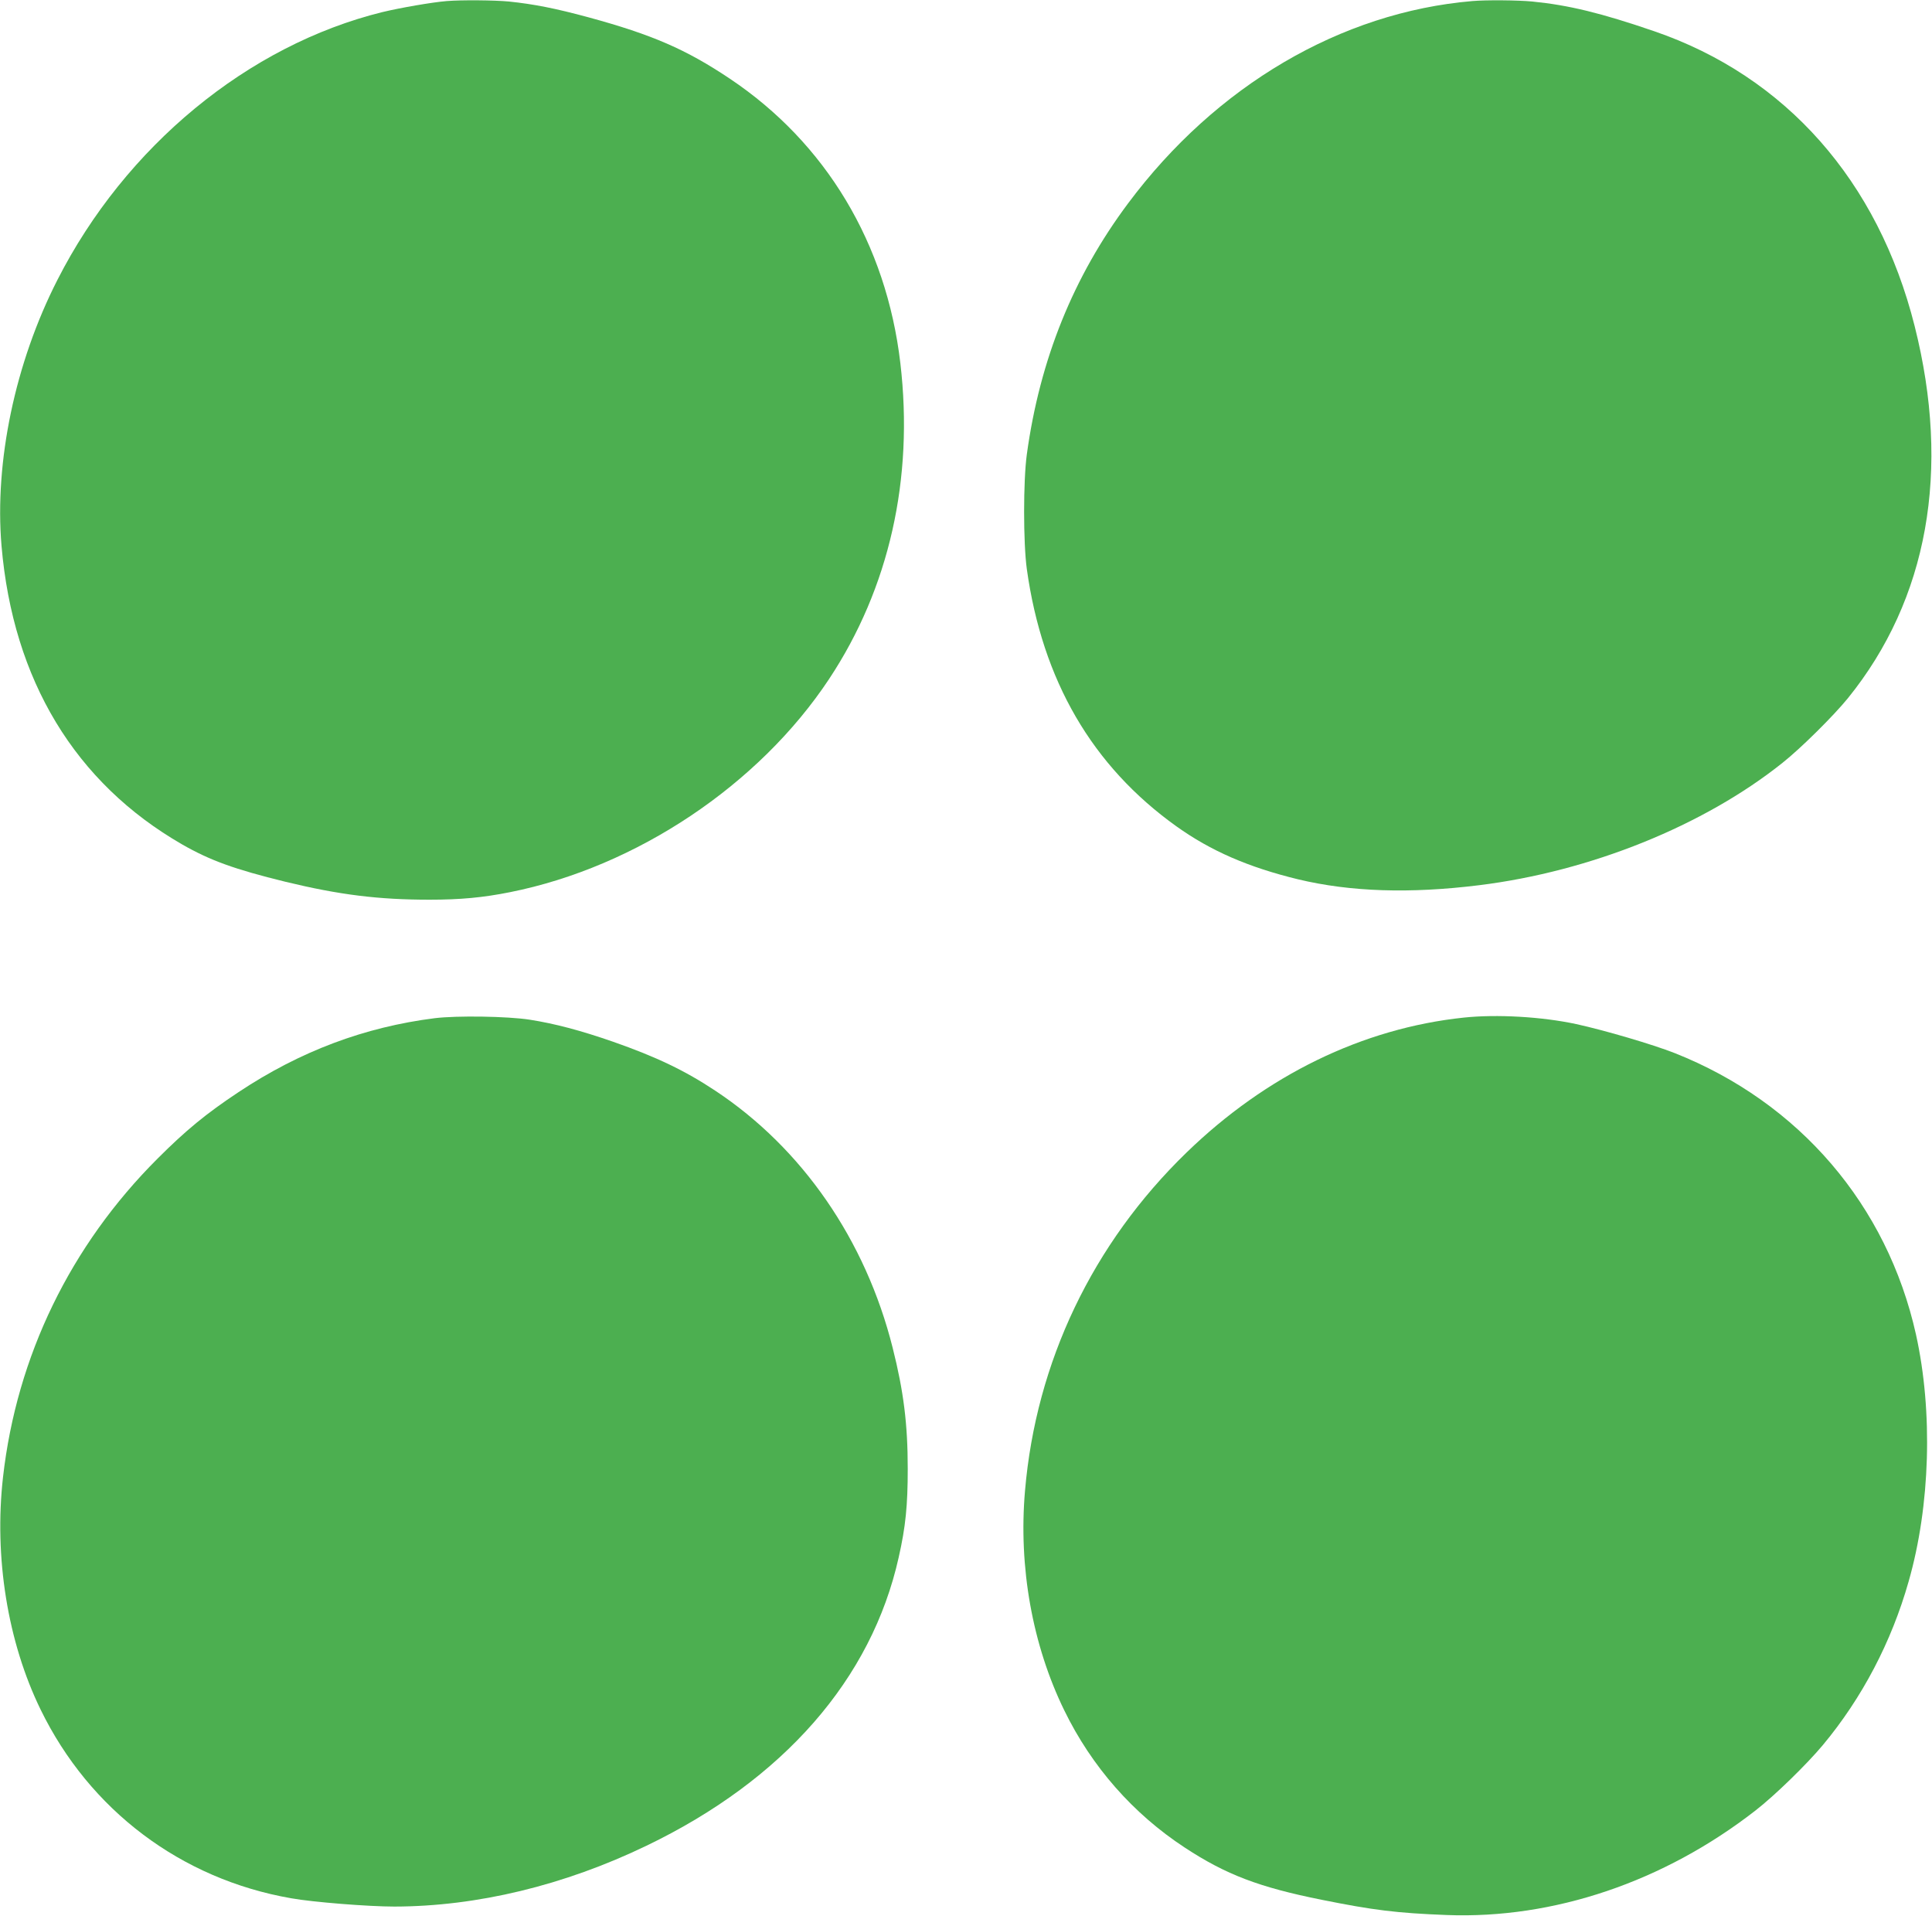
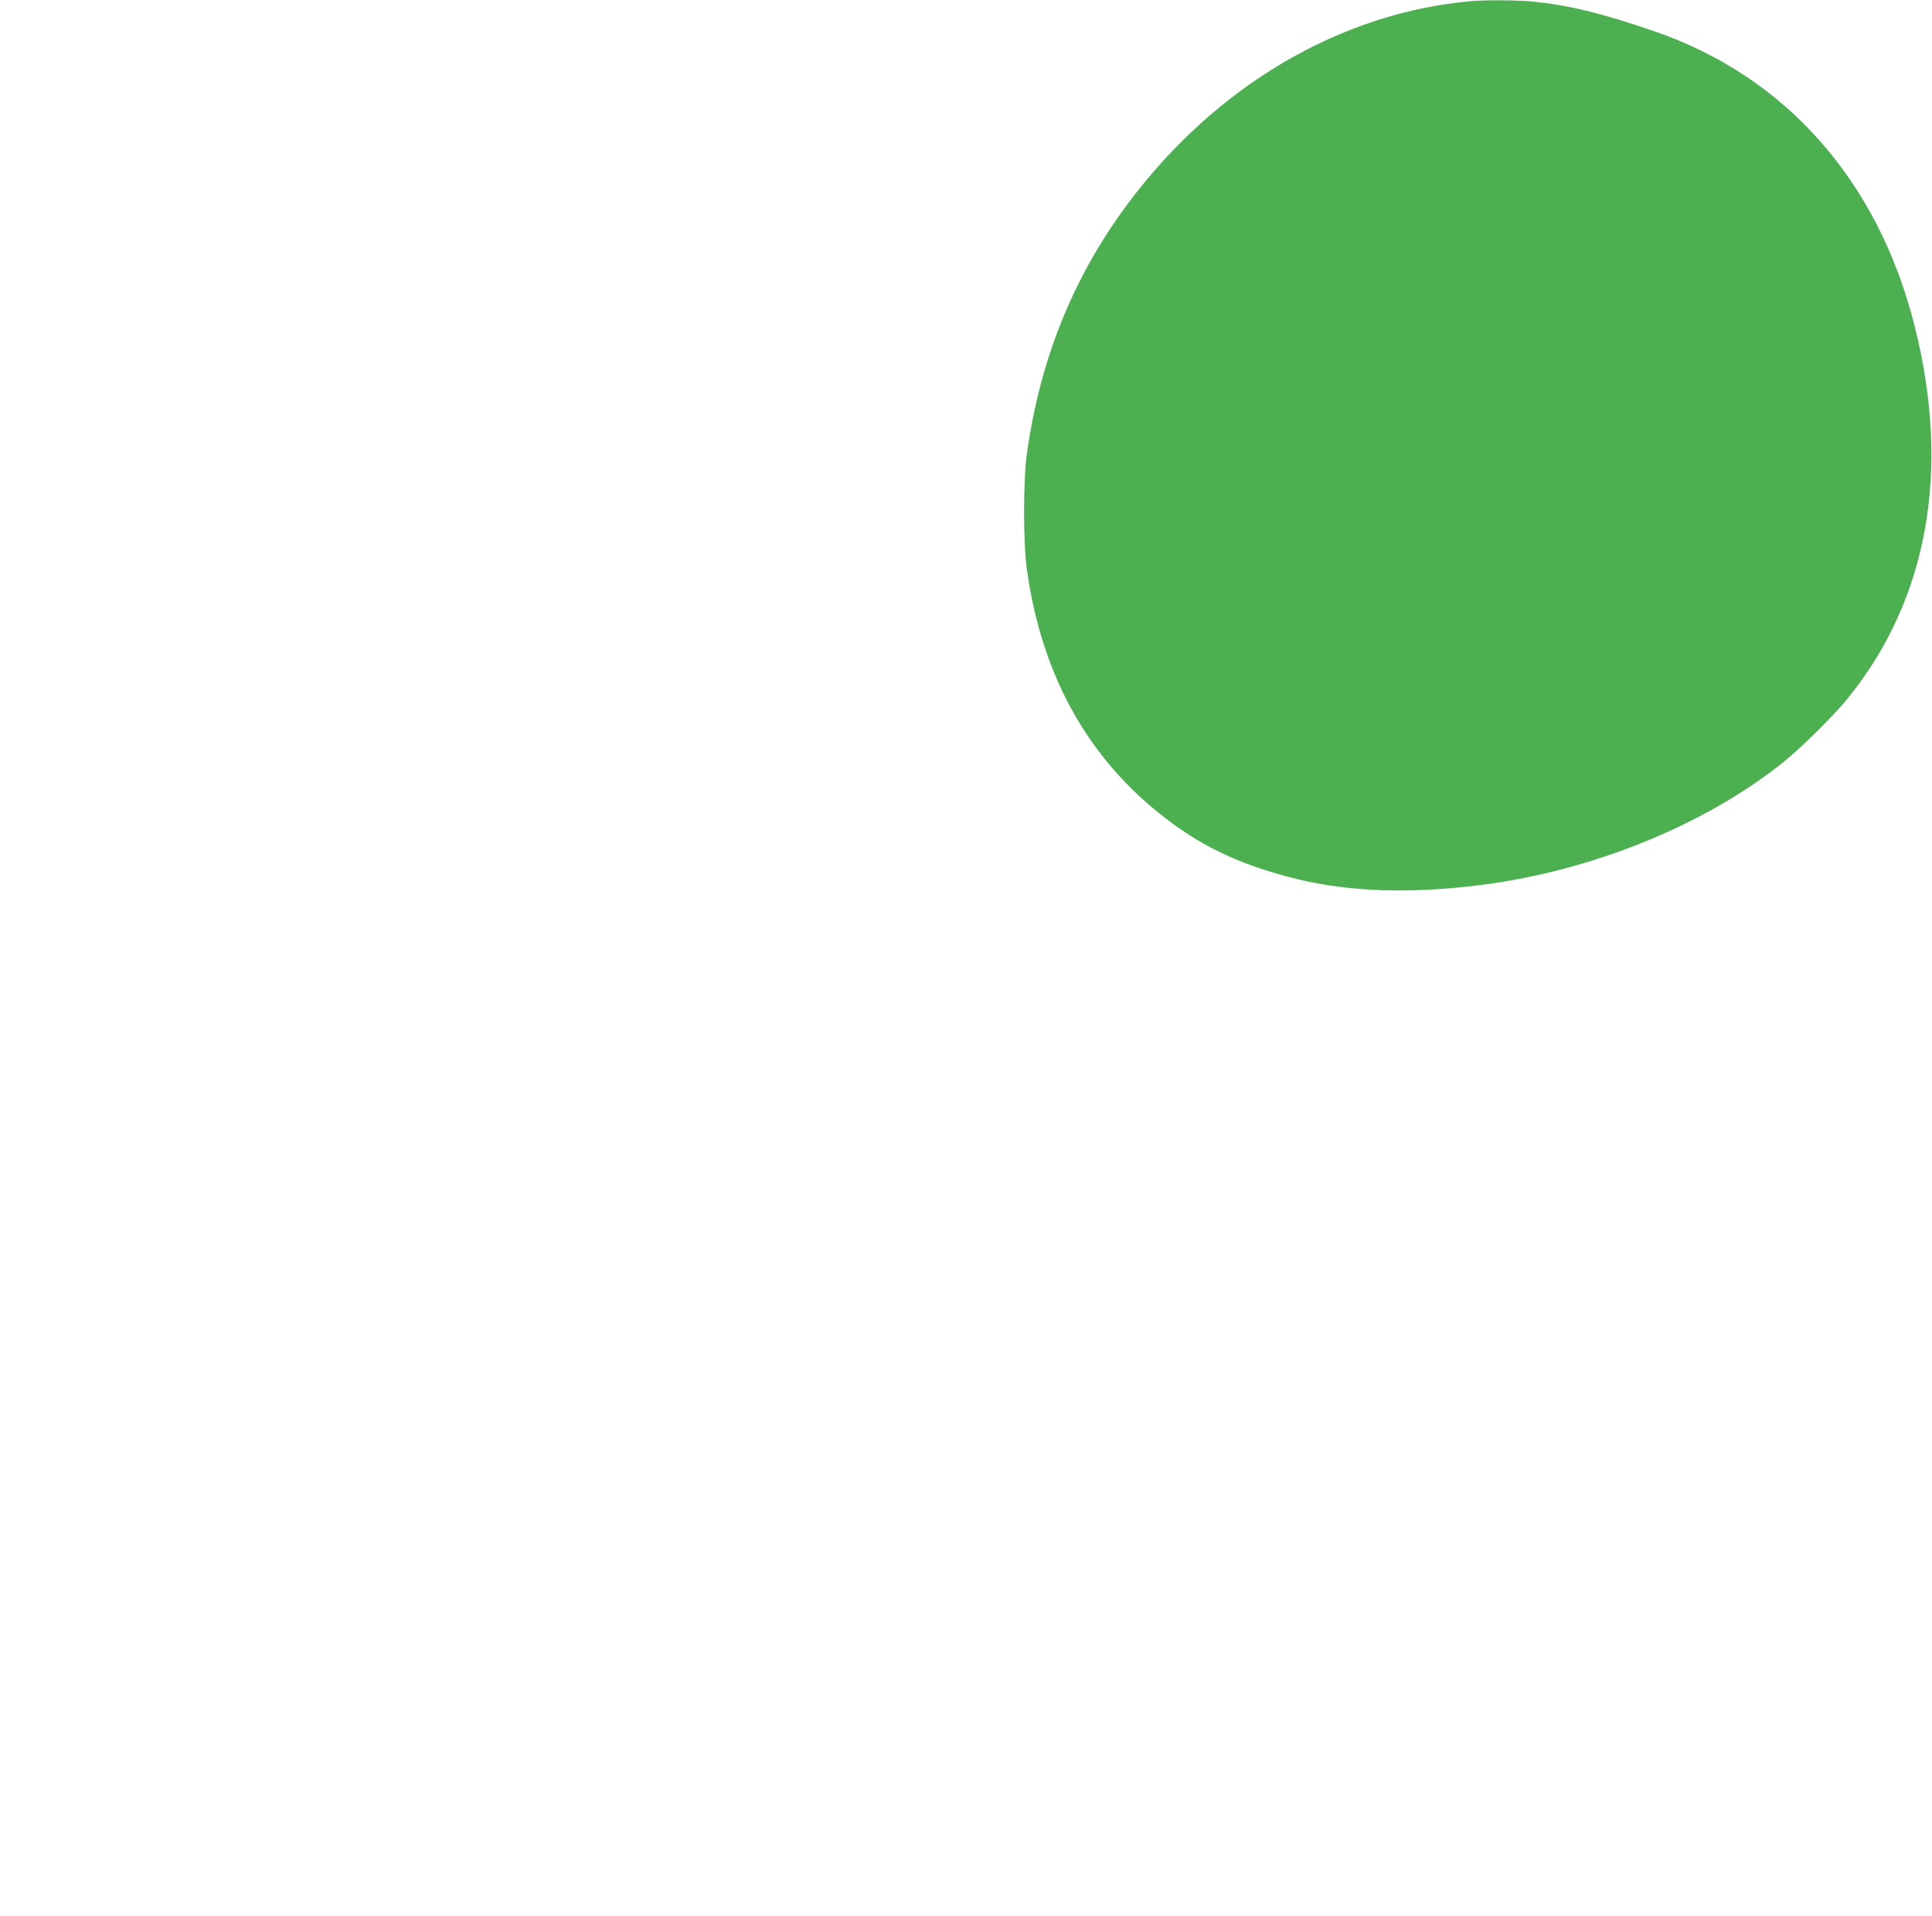
<svg xmlns="http://www.w3.org/2000/svg" version="1.0" width="1280pt" height="1269pt" viewBox="0 0 1280 1269" preserveAspectRatio="xMidYMid meet">
  <g transform="translate(0,1269) scale(0.1,-0.1)" fill="#4caf50" stroke="none">
-     <path d="M2960 12683 c-98 -8 -310 -45 -426 -73 -890 -219 -1704 -890 -2154 -1775 -280 -549 -417 -1204 -370 -1760 76 -891 488 -1571 1197 -1979 185 -106 348 -165 683 -247 359 -87 618 -119 956 -119 205 0 354 14 534 50 836 167 1648 710 2113 1412 398 601 562 1326 472 2093 -93 791 -493 1458 -1130 1884 -290 194 -513 291 -935 406 -221 60 -365 88 -529 105 -97 9 -312 11 -411 3z" />
    <path d="M9755 12683 c-871 -74 -1699 -560 -2281 -1340 -362 -484 -585 -1035 -671 -1663 -24 -175 -24 -586 0 -760 103 -738 433 -1305 991 -1704 228 -163 477 -271 806 -351 347 -83 740 -96 1200 -39 736 91 1488 394 2010 811 121 96 338 311 433 428 530 655 683 1509 442 2465 -242 962 -854 1654 -1725 1953 -353 121 -566 173 -809 197 -96 9 -303 11 -396 3z" />
-     <path d="M2880 5945 c-466 -59 -892 -219 -1300 -490 -214 -142 -348 -252 -536 -440 -577 -576 -933 -1308 -1024 -2110 -60 -530 30 -1091 249 -1540 325 -667 931 -1123 1660 -1250 145 -26 513 -55 684 -55 548 1 1124 140 1670 403 908 437 1491 1104 1671 1910 46 203 60 344 60 587 0 295 -27 513 -100 802 -179 713 -599 1321 -1174 1702 -202 134 -390 224 -678 325 -216 75 -386 120 -552 146 -147 23 -483 28 -630 10z" />
-     <path d="M9698 5949 c-671 -71 -1308 -381 -1837 -894 -623 -604 -997 -1388 -1070 -2240 -44 -506 49 -1023 260 -1455 181 -372 456 -685 798 -909 274 -180 494 -263 907 -346 344 -69 495 -88 829 -101 708 -27 1437 219 2045 692 129 100 341 307 447 434 260 312 455 684 568 1083 144 502 162 1125 49 1636 -191 858 -774 1538 -1599 1865 -148 58 -461 150 -652 192 -229 49 -525 66 -745 43z" />
  </g>
</svg>